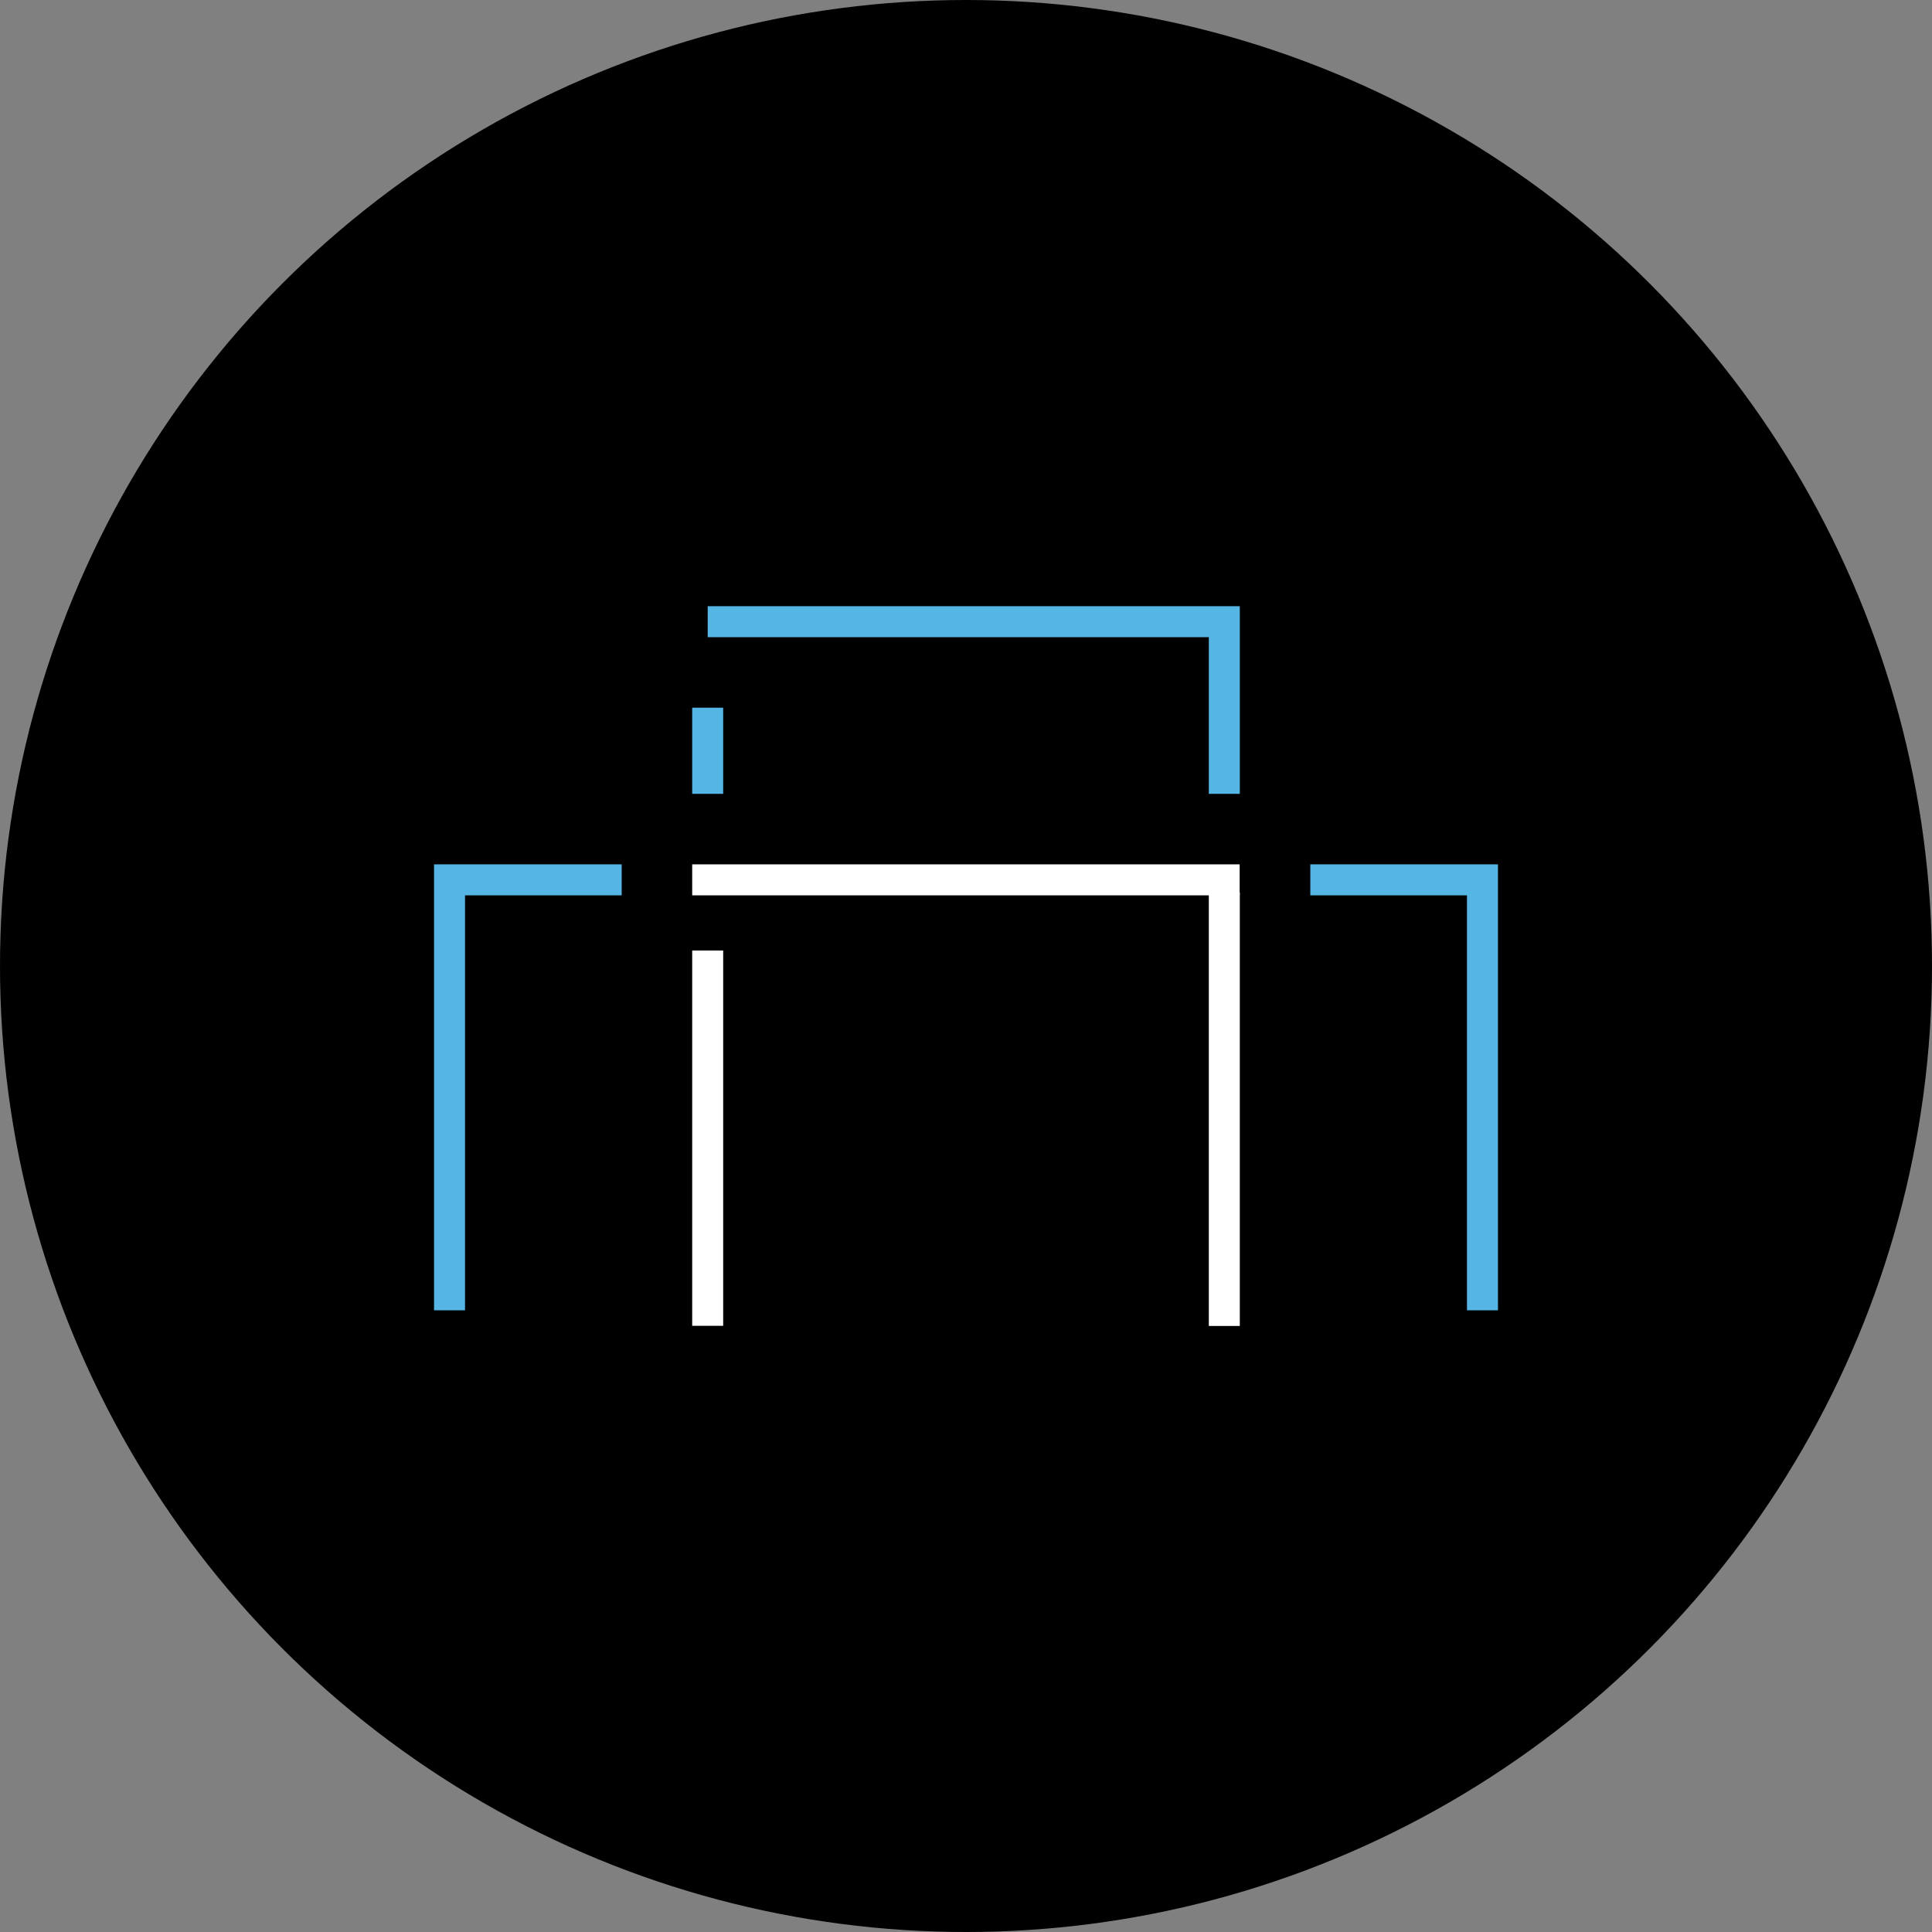
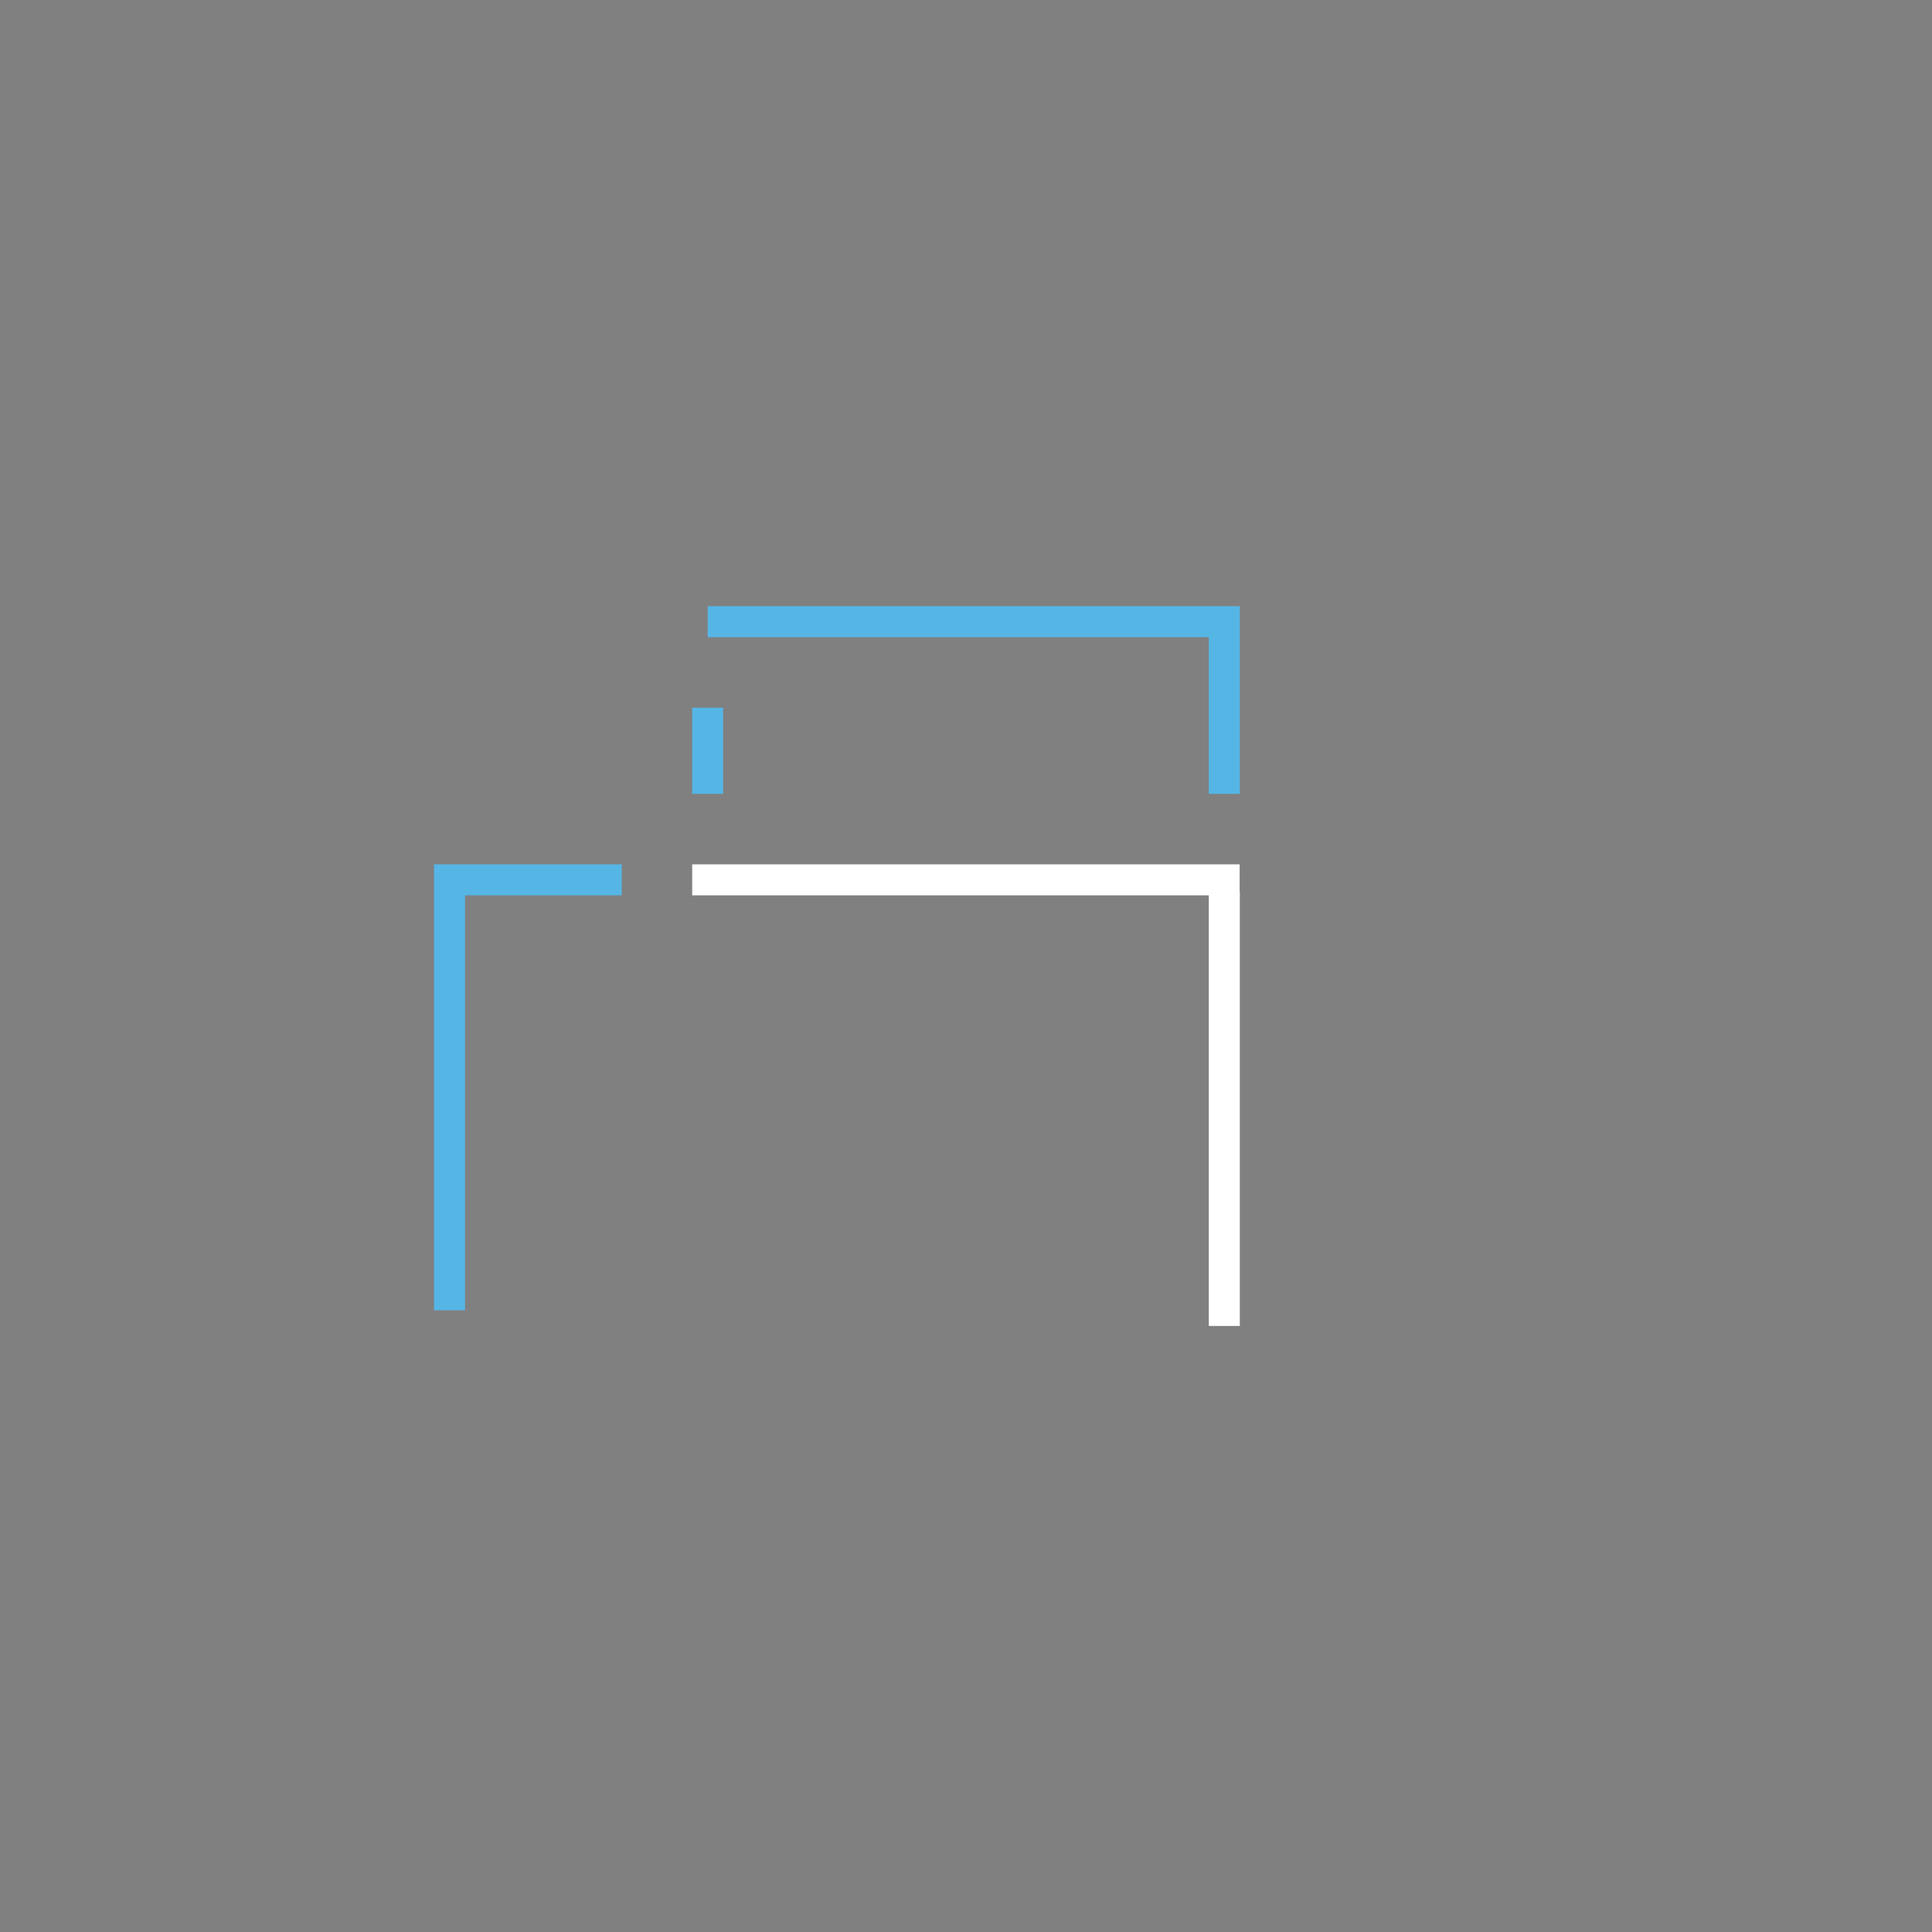
<svg xmlns="http://www.w3.org/2000/svg" id="Layer_2" data-name="Layer 2" viewBox="0 0 124.68 124.68">
  <rect x="0" y="0" width="124.68" height="124.68" fill="#808080" stroke="none" />
  <defs>
    <style>
      .cls-1, .cls-2, .cls-3 {
        stroke-width: 0px;
      }

      .cls-2 {
        fill: #55b6e6;
      }

      .cls-3 {
        fill: #fff;
      }
    </style>
  </defs>
  <g id="Layer_1-2" data-name="Layer 1">
    <g>
-       <circle class="cls-1" cx="62.34" cy="62.34" r="62.34" />
      <g>
-         <polygon class="cls-2" points="96.67 84.56 94.67 84.56 94.67 57.78 84.56 57.78 84.56 55.78 96.67 55.78 96.67 84.56" />
        <polygon class="cls-2" points="30.01 84.56 28.01 84.56 28.01 55.78 40.12 55.78 40.12 57.78 30.01 57.78 30.01 84.56" />
        <g>
-           <rect class="cls-3" x="44.67" y="61.34" width="2" height="24.22" />
          <rect class="cls-3" x="78.01" y="57.6" width="2" height="27.97" />
          <rect class="cls-3" x="44.67" y="55.78" width="35.33" height="2" />
        </g>
        <g>
          <rect class="cls-2" x="44.67" y="45.67" width="2" height="5.56" />
          <polygon class="cls-2" points="80.01 51.23 78.01 51.23 78.01 41.12 45.67 41.12 45.67 39.12 80.01 39.12 80.01 51.23" />
        </g>
      </g>
    </g>
  </g>
</svg>